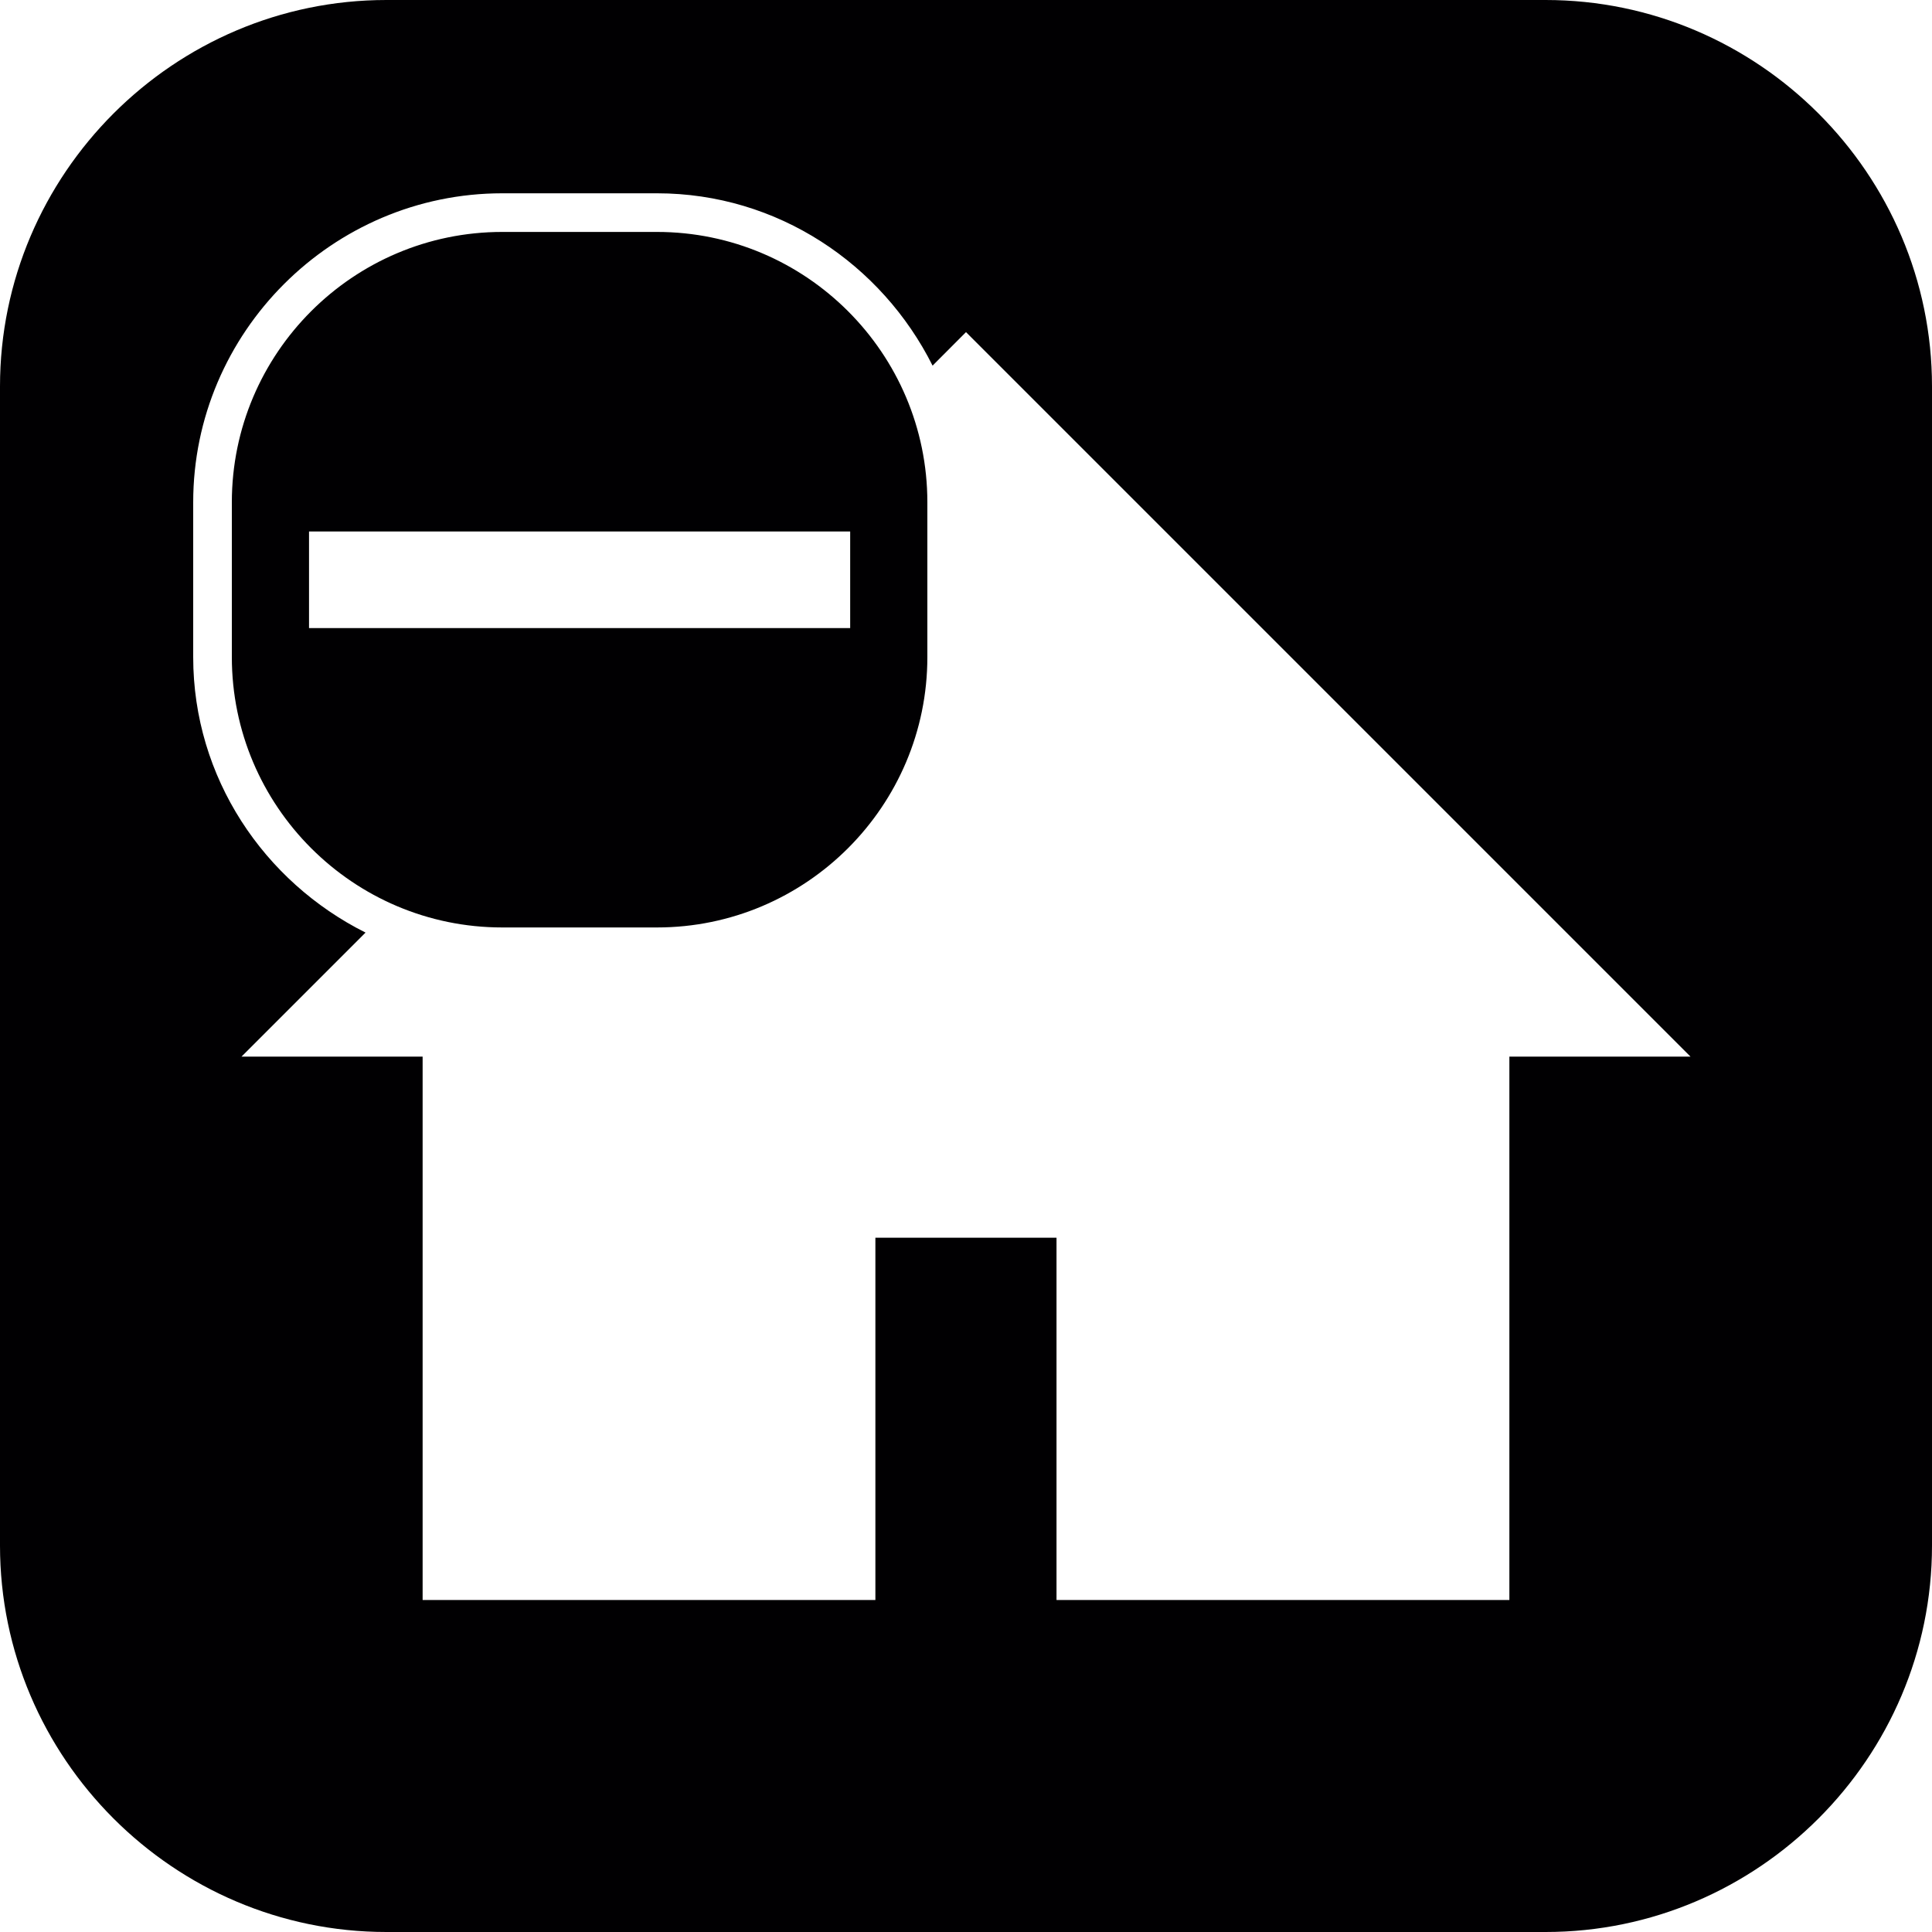
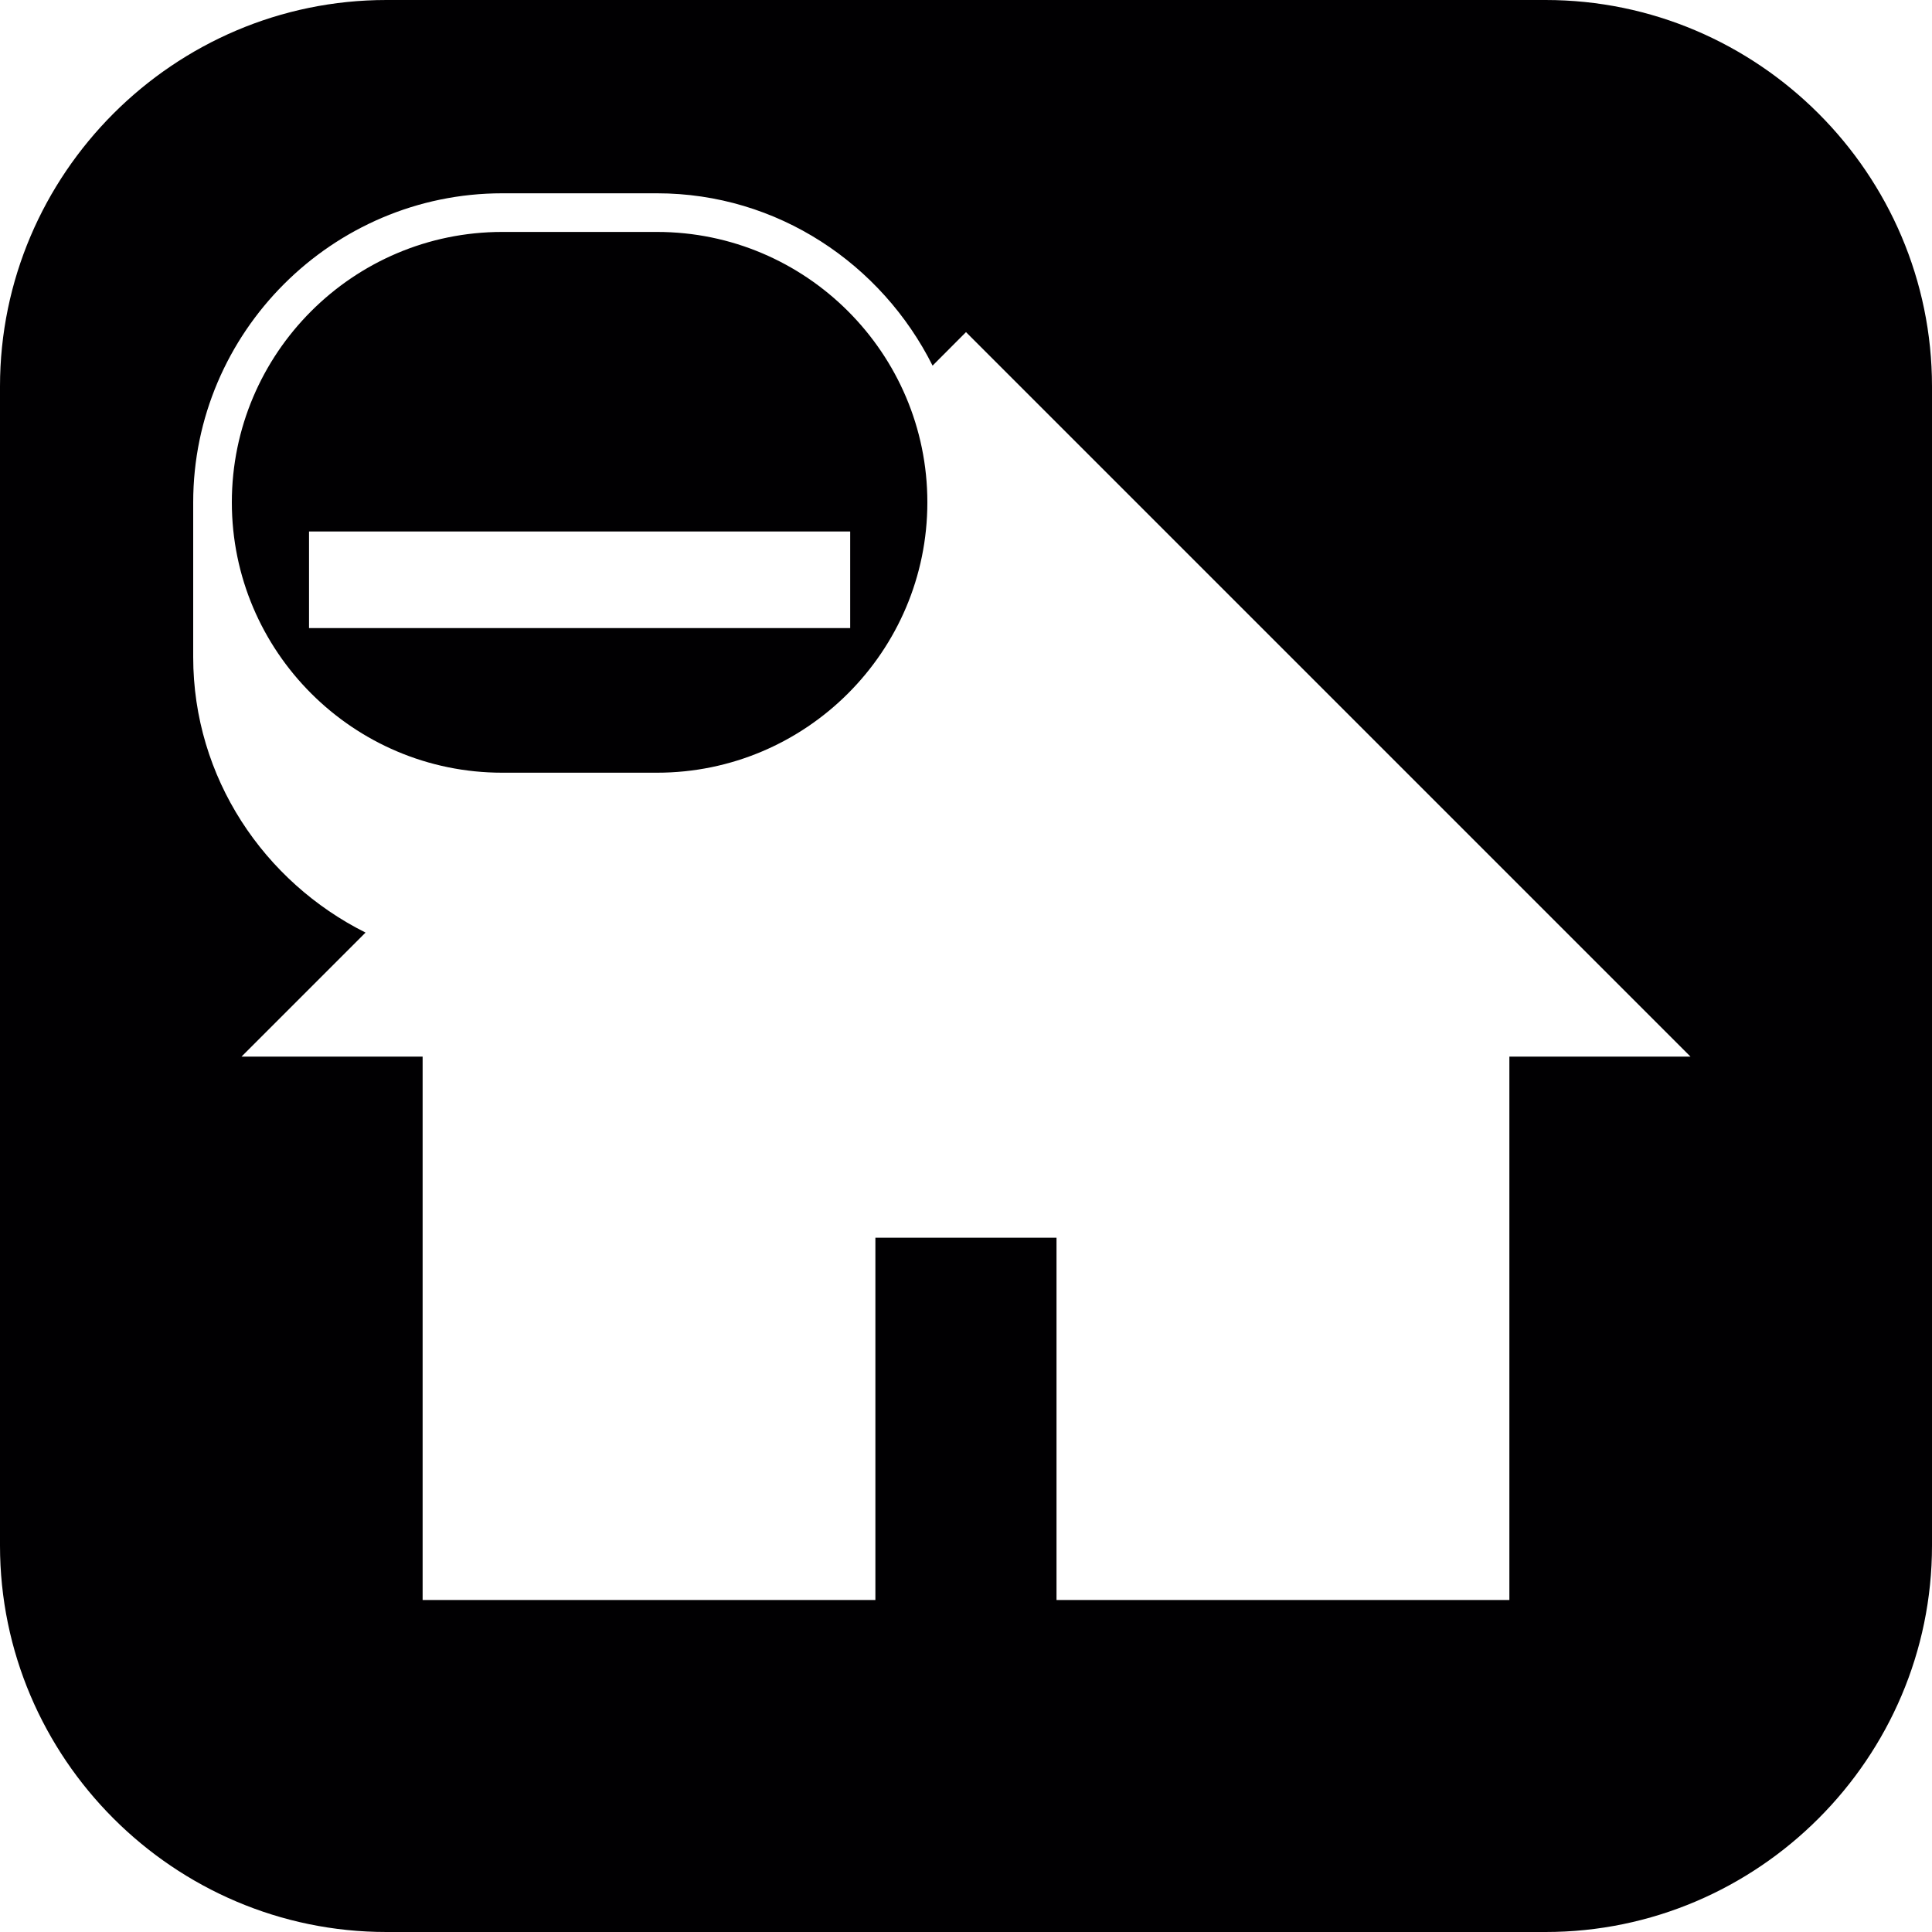
<svg xmlns="http://www.w3.org/2000/svg" version="1.1" id="Capa_1" x="0px" y="0px" width="20px" height="20px" viewBox="0 0 20 20" style="enable-background:new 0 0 20 20;" xml:space="preserve">
-   <path style="fill:#010002;" d="M6.801,2.401H5.199C3.656,2.401,2.4,3.657,2.4,5.2v1.602c0,1.543,1.256,2.799,2.799,2.799h1.602  c1.543,0,2.799-1.256,2.799-2.799V5.2C9.6,3.657,8.344,2.401,6.801,2.401z M8.801,6.502H3.199v-1h5.602V6.502z M16,0H4  C1.8,0,0,1.8,0,4v12c0,2.2,1.8,4,4,4h12c2.2,0,4-1.8,4-4V4C20,1.8,18.2,0,16,0z M15.625,10.938v5.625h-4.688v-3.75H9.062v3.75H4.375  v-5.625H2.5l1.284-1.284C2.733,9.128,2,8.051,2,6.802V5.2c0-1.759,1.44-3.199,3.199-3.199h1.602c1.249,0,2.326,0.733,2.853,1.784  L10,3.438l7.5,7.5H15.625z" />
+   <path style="fill:#010002;" d="M6.801,2.401H5.199C3.656,2.401,2.4,3.657,2.4,5.2c0,1.543,1.256,2.799,2.799,2.799h1.602  c1.543,0,2.799-1.256,2.799-2.799V5.2C9.6,3.657,8.344,2.401,6.801,2.401z M8.801,6.502H3.199v-1h5.602V6.502z M16,0H4  C1.8,0,0,1.8,0,4v12c0,2.2,1.8,4,4,4h12c2.2,0,4-1.8,4-4V4C20,1.8,18.2,0,16,0z M15.625,10.938v5.625h-4.688v-3.75H9.062v3.75H4.375  v-5.625H2.5l1.284-1.284C2.733,9.128,2,8.051,2,6.802V5.2c0-1.759,1.44-3.199,3.199-3.199h1.602c1.249,0,2.326,0.733,2.853,1.784  L10,3.438l7.5,7.5H15.625z" />
  <g>
</g>
  <g>
</g>
  <g>
</g>
  <g>
</g>
  <g>
</g>
  <g>
</g>
  <g>
</g>
  <g>
</g>
  <g>
</g>
  <g>
</g>
  <g>
</g>
  <g>
</g>
  <g>
</g>
  <g>
</g>
  <g>
</g>
</svg>